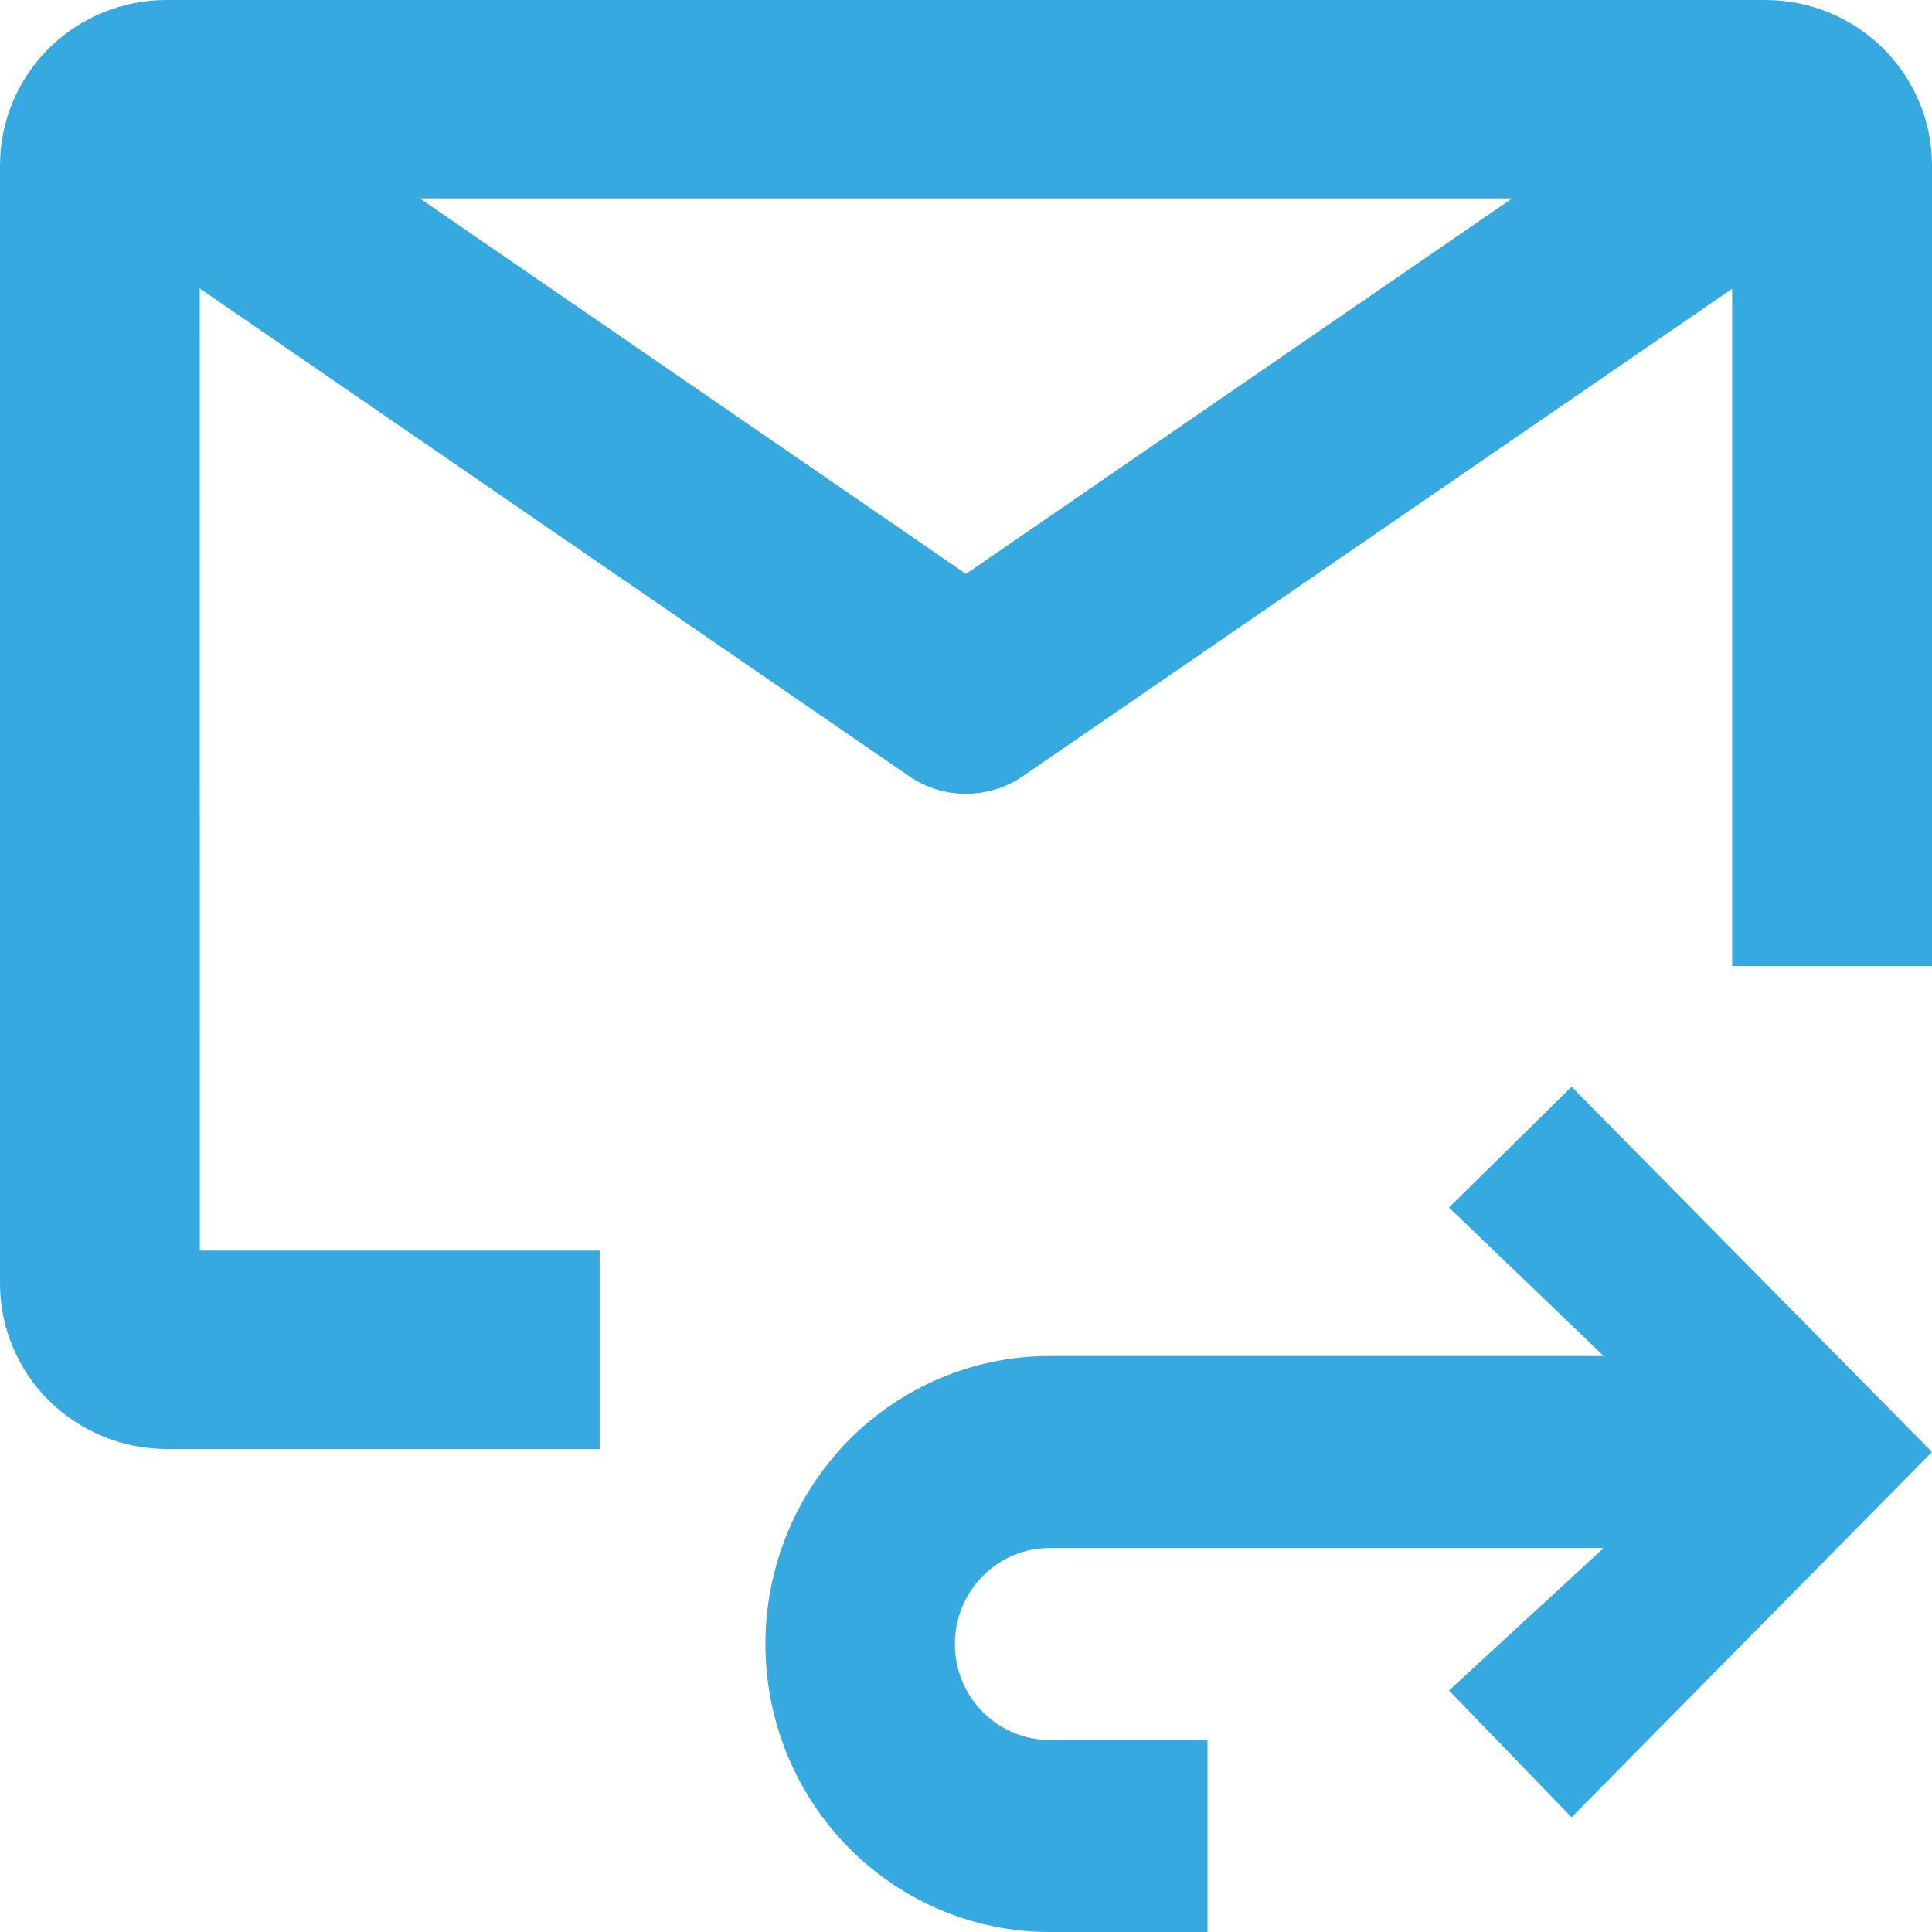
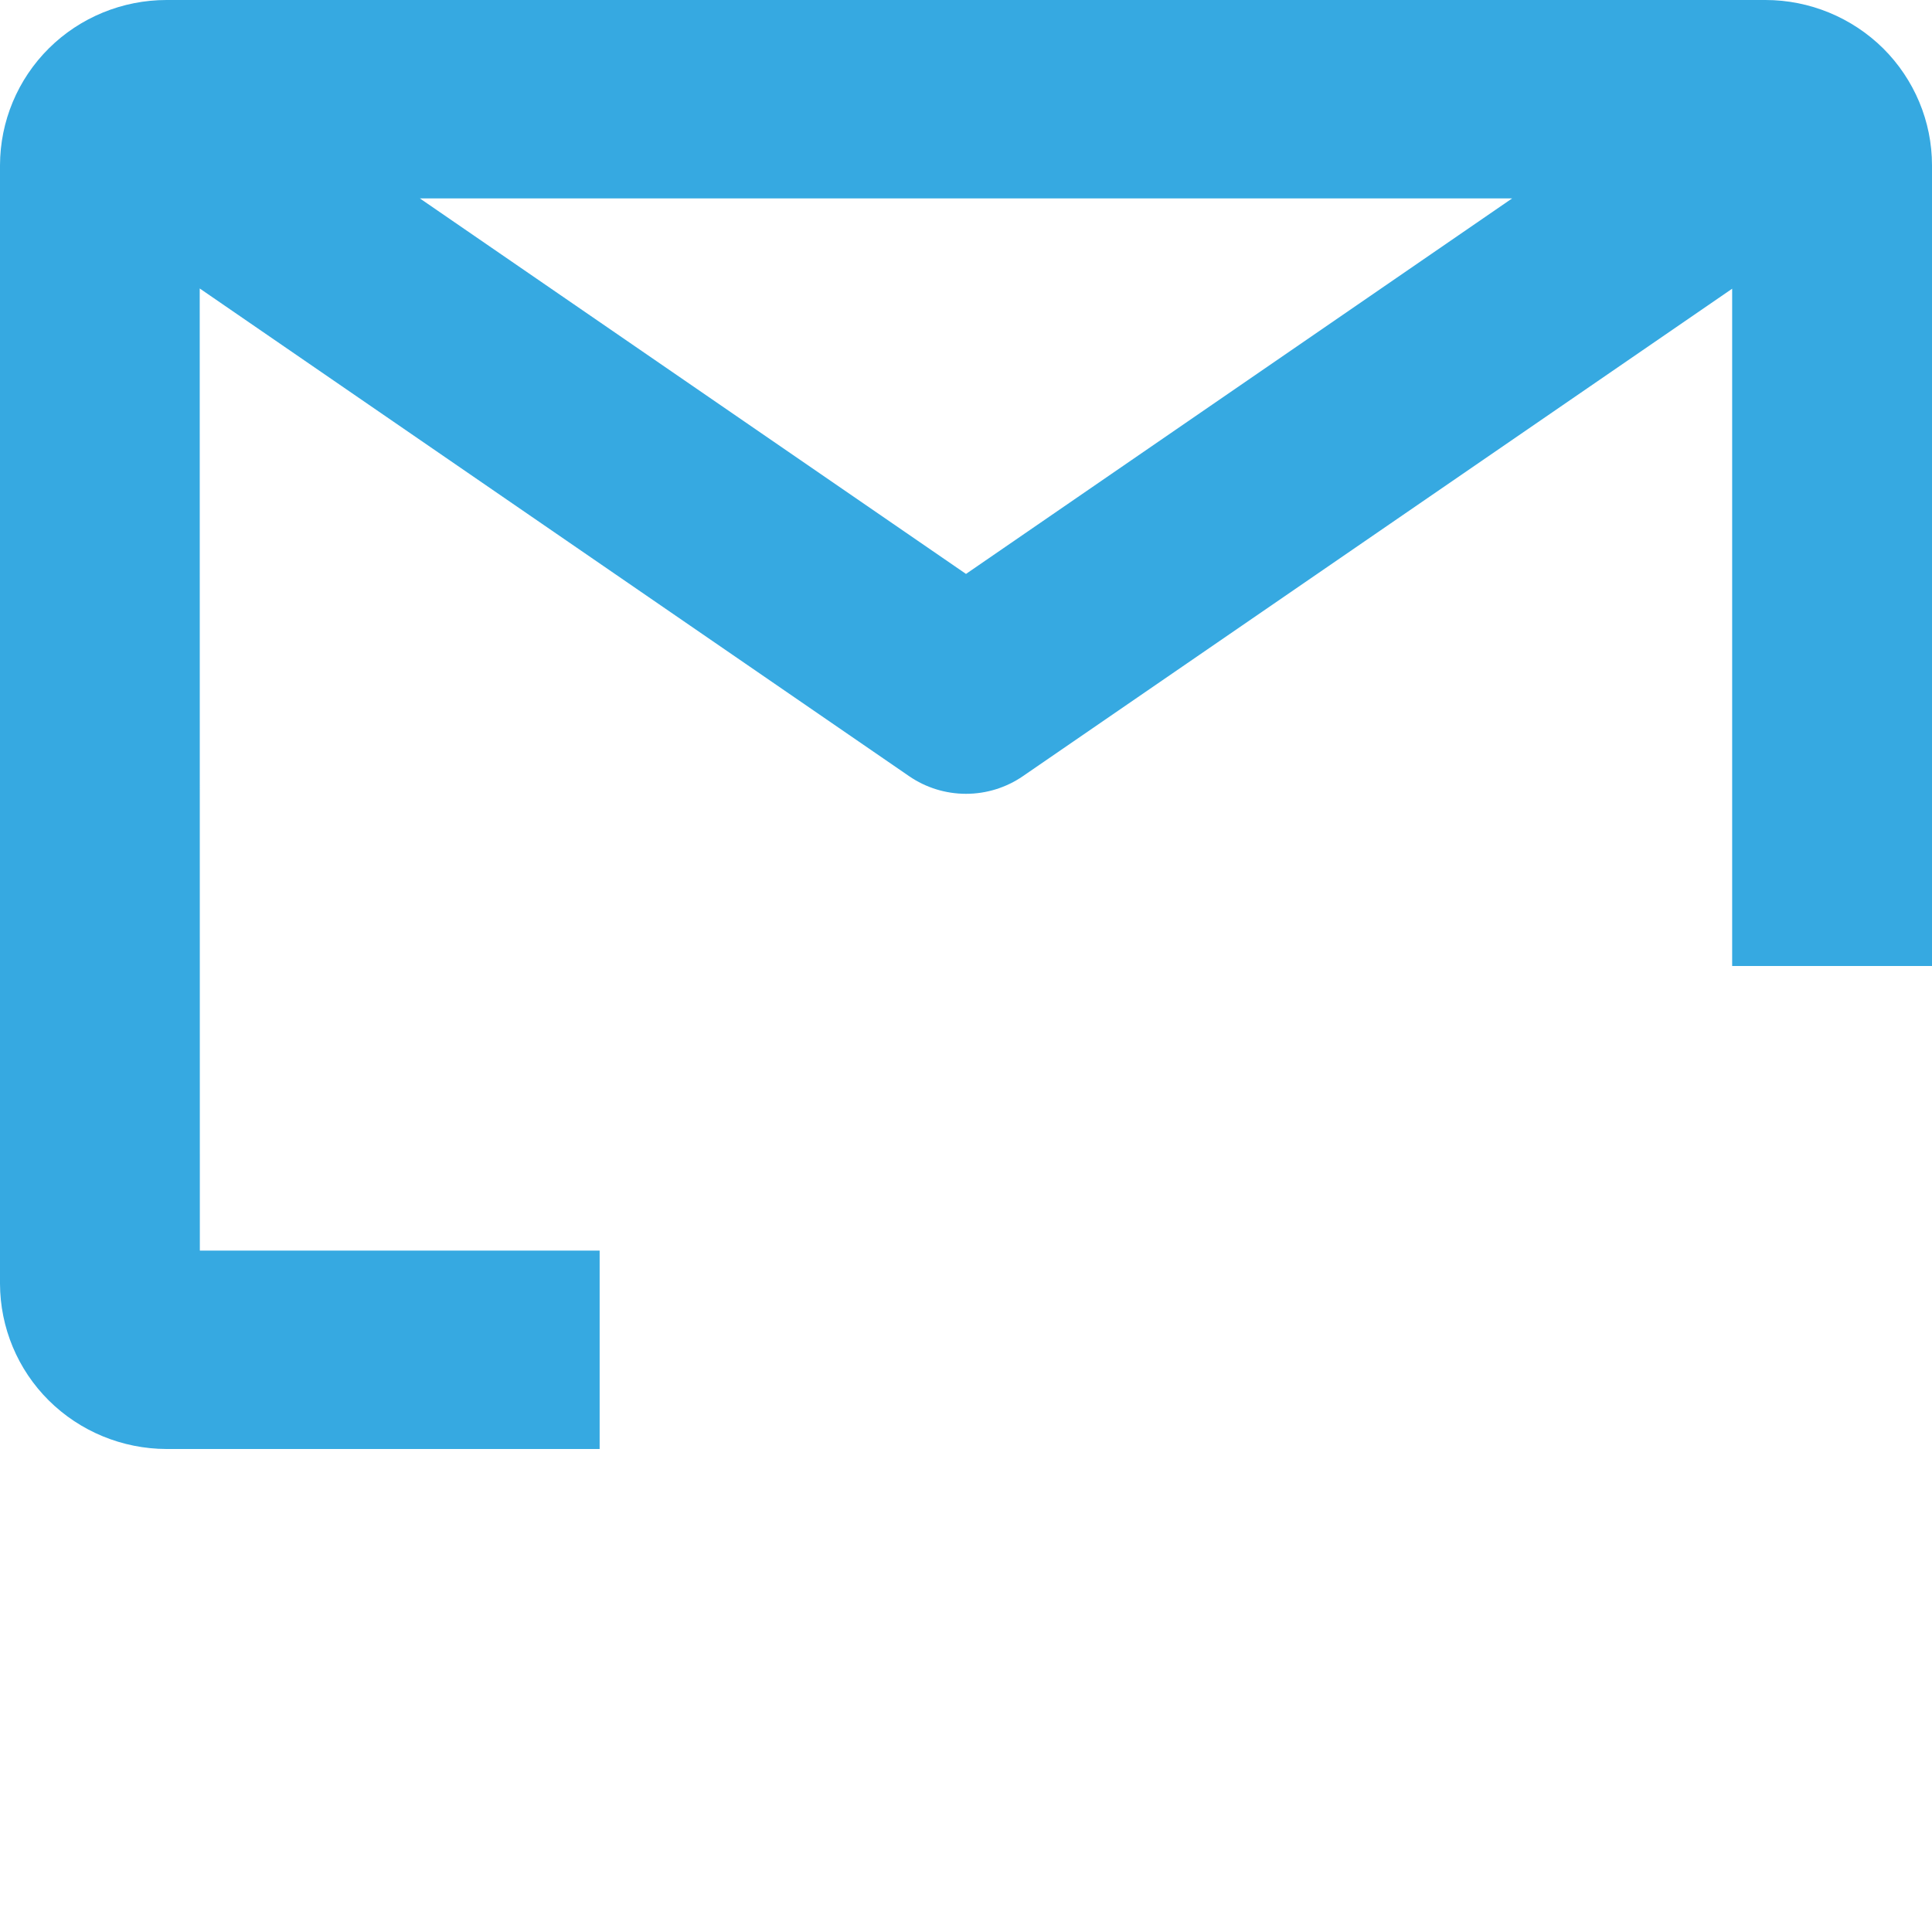
<svg xmlns="http://www.w3.org/2000/svg" width="16" height="16" viewBox="0 0 16 16" fill="none">
-   <path fill-rule="evenodd" clip-rule="evenodd" d="M16 12.025L13.015 9L12 10L13.281 11.23H8.692C8.068 11.23 7.47 11.481 7.028 11.928C6.587 12.376 6.339 12.982 6.339 13.615C6.339 14.248 6.587 14.854 7.028 15.301C7.47 15.749 8.068 16 8.692 16H10V14.41H8.692C8.484 14.41 8.285 14.326 8.138 14.177C7.99 14.028 7.908 13.826 7.908 13.615C7.908 13.404 7.99 13.202 8.138 13.053C8.285 12.904 8.484 12.82 8.692 12.82H13.281L12 14L13.015 15.05L16 12.025Z" fill="#36A9E1" />
  <path fill-rule="evenodd" clip-rule="evenodd" d="M1.379 0C1.014 0 0.663 0.144 0.405 0.4C0.146 0.657 0.001 1.005 0 1.368V10.631C0.001 10.994 0.146 11.342 0.404 11.598C0.663 11.855 1.014 11.999 1.379 12H4.966V10.357H1.655L1.654 2.389L7.529 6.428C7.667 6.523 7.832 6.574 8 6.574C8.168 6.574 8.333 6.523 8.471 6.428L14.345 2.391V8H16V1.369C16 1.006 15.854 0.658 15.596 0.401C15.337 0.145 14.986 0 14.621 0H1.379ZM8 4.753L3.477 1.643H12.523L8 4.753Z" fill="#36A9E1" />
</svg>